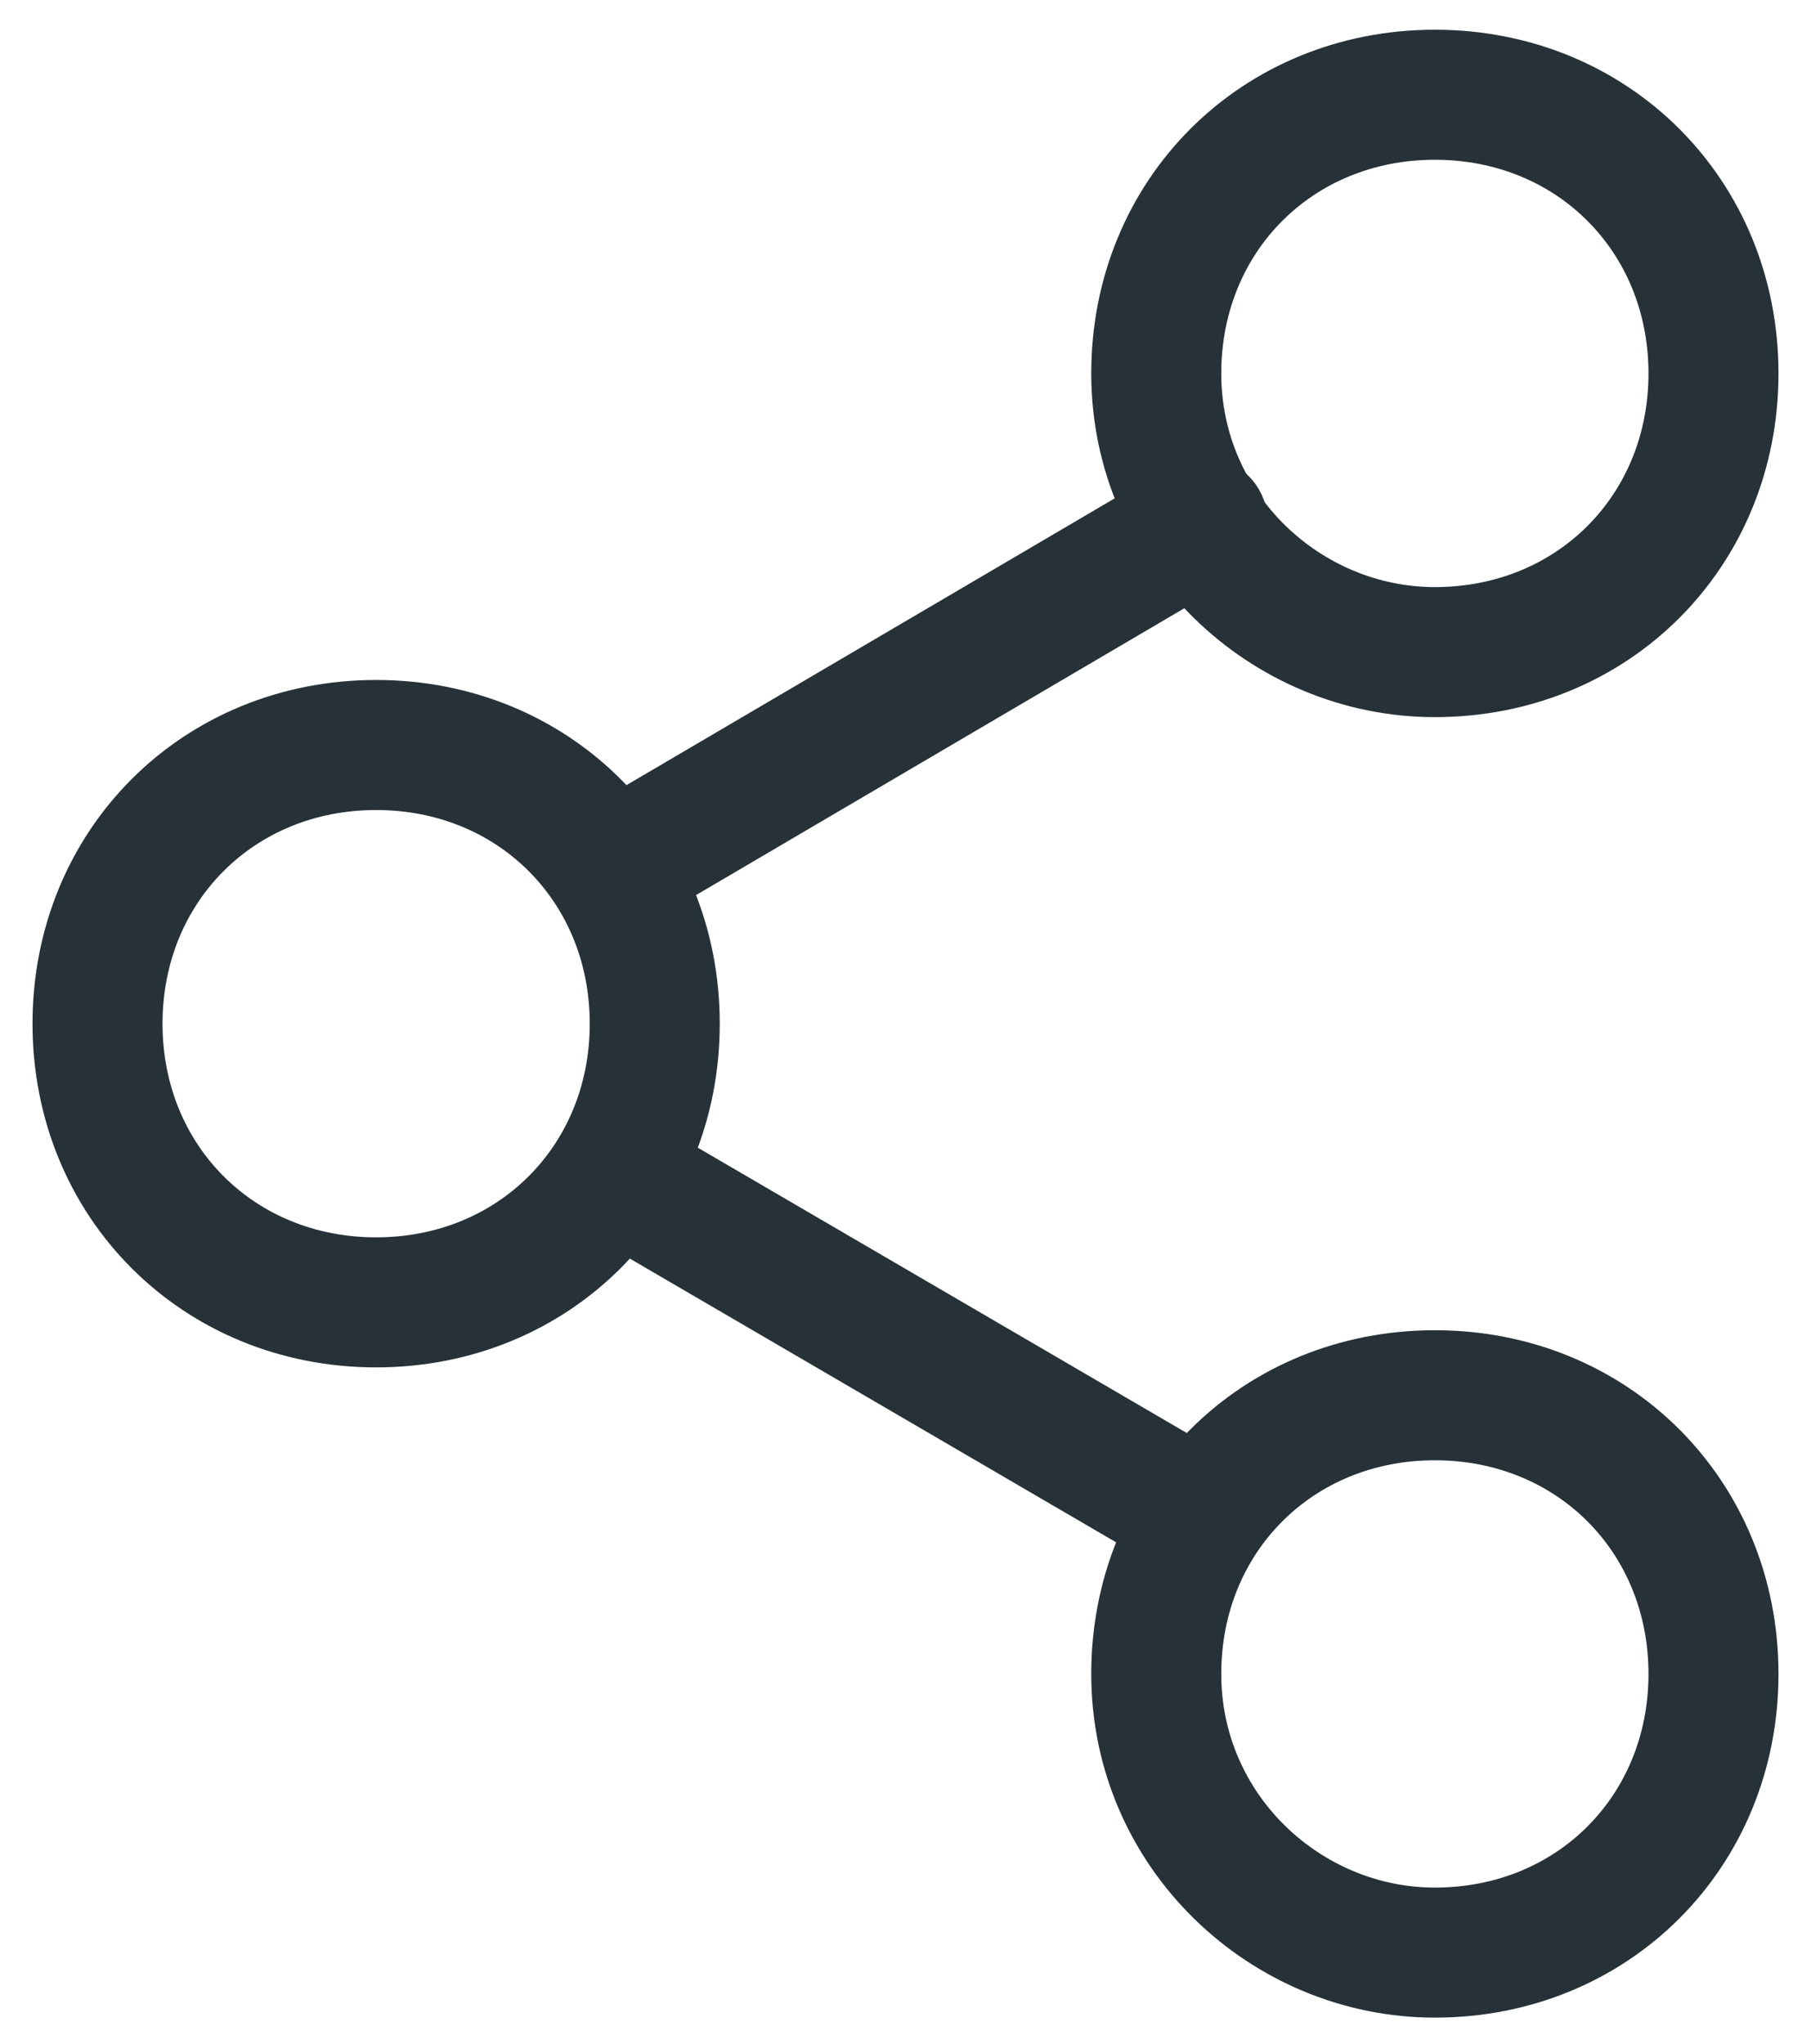
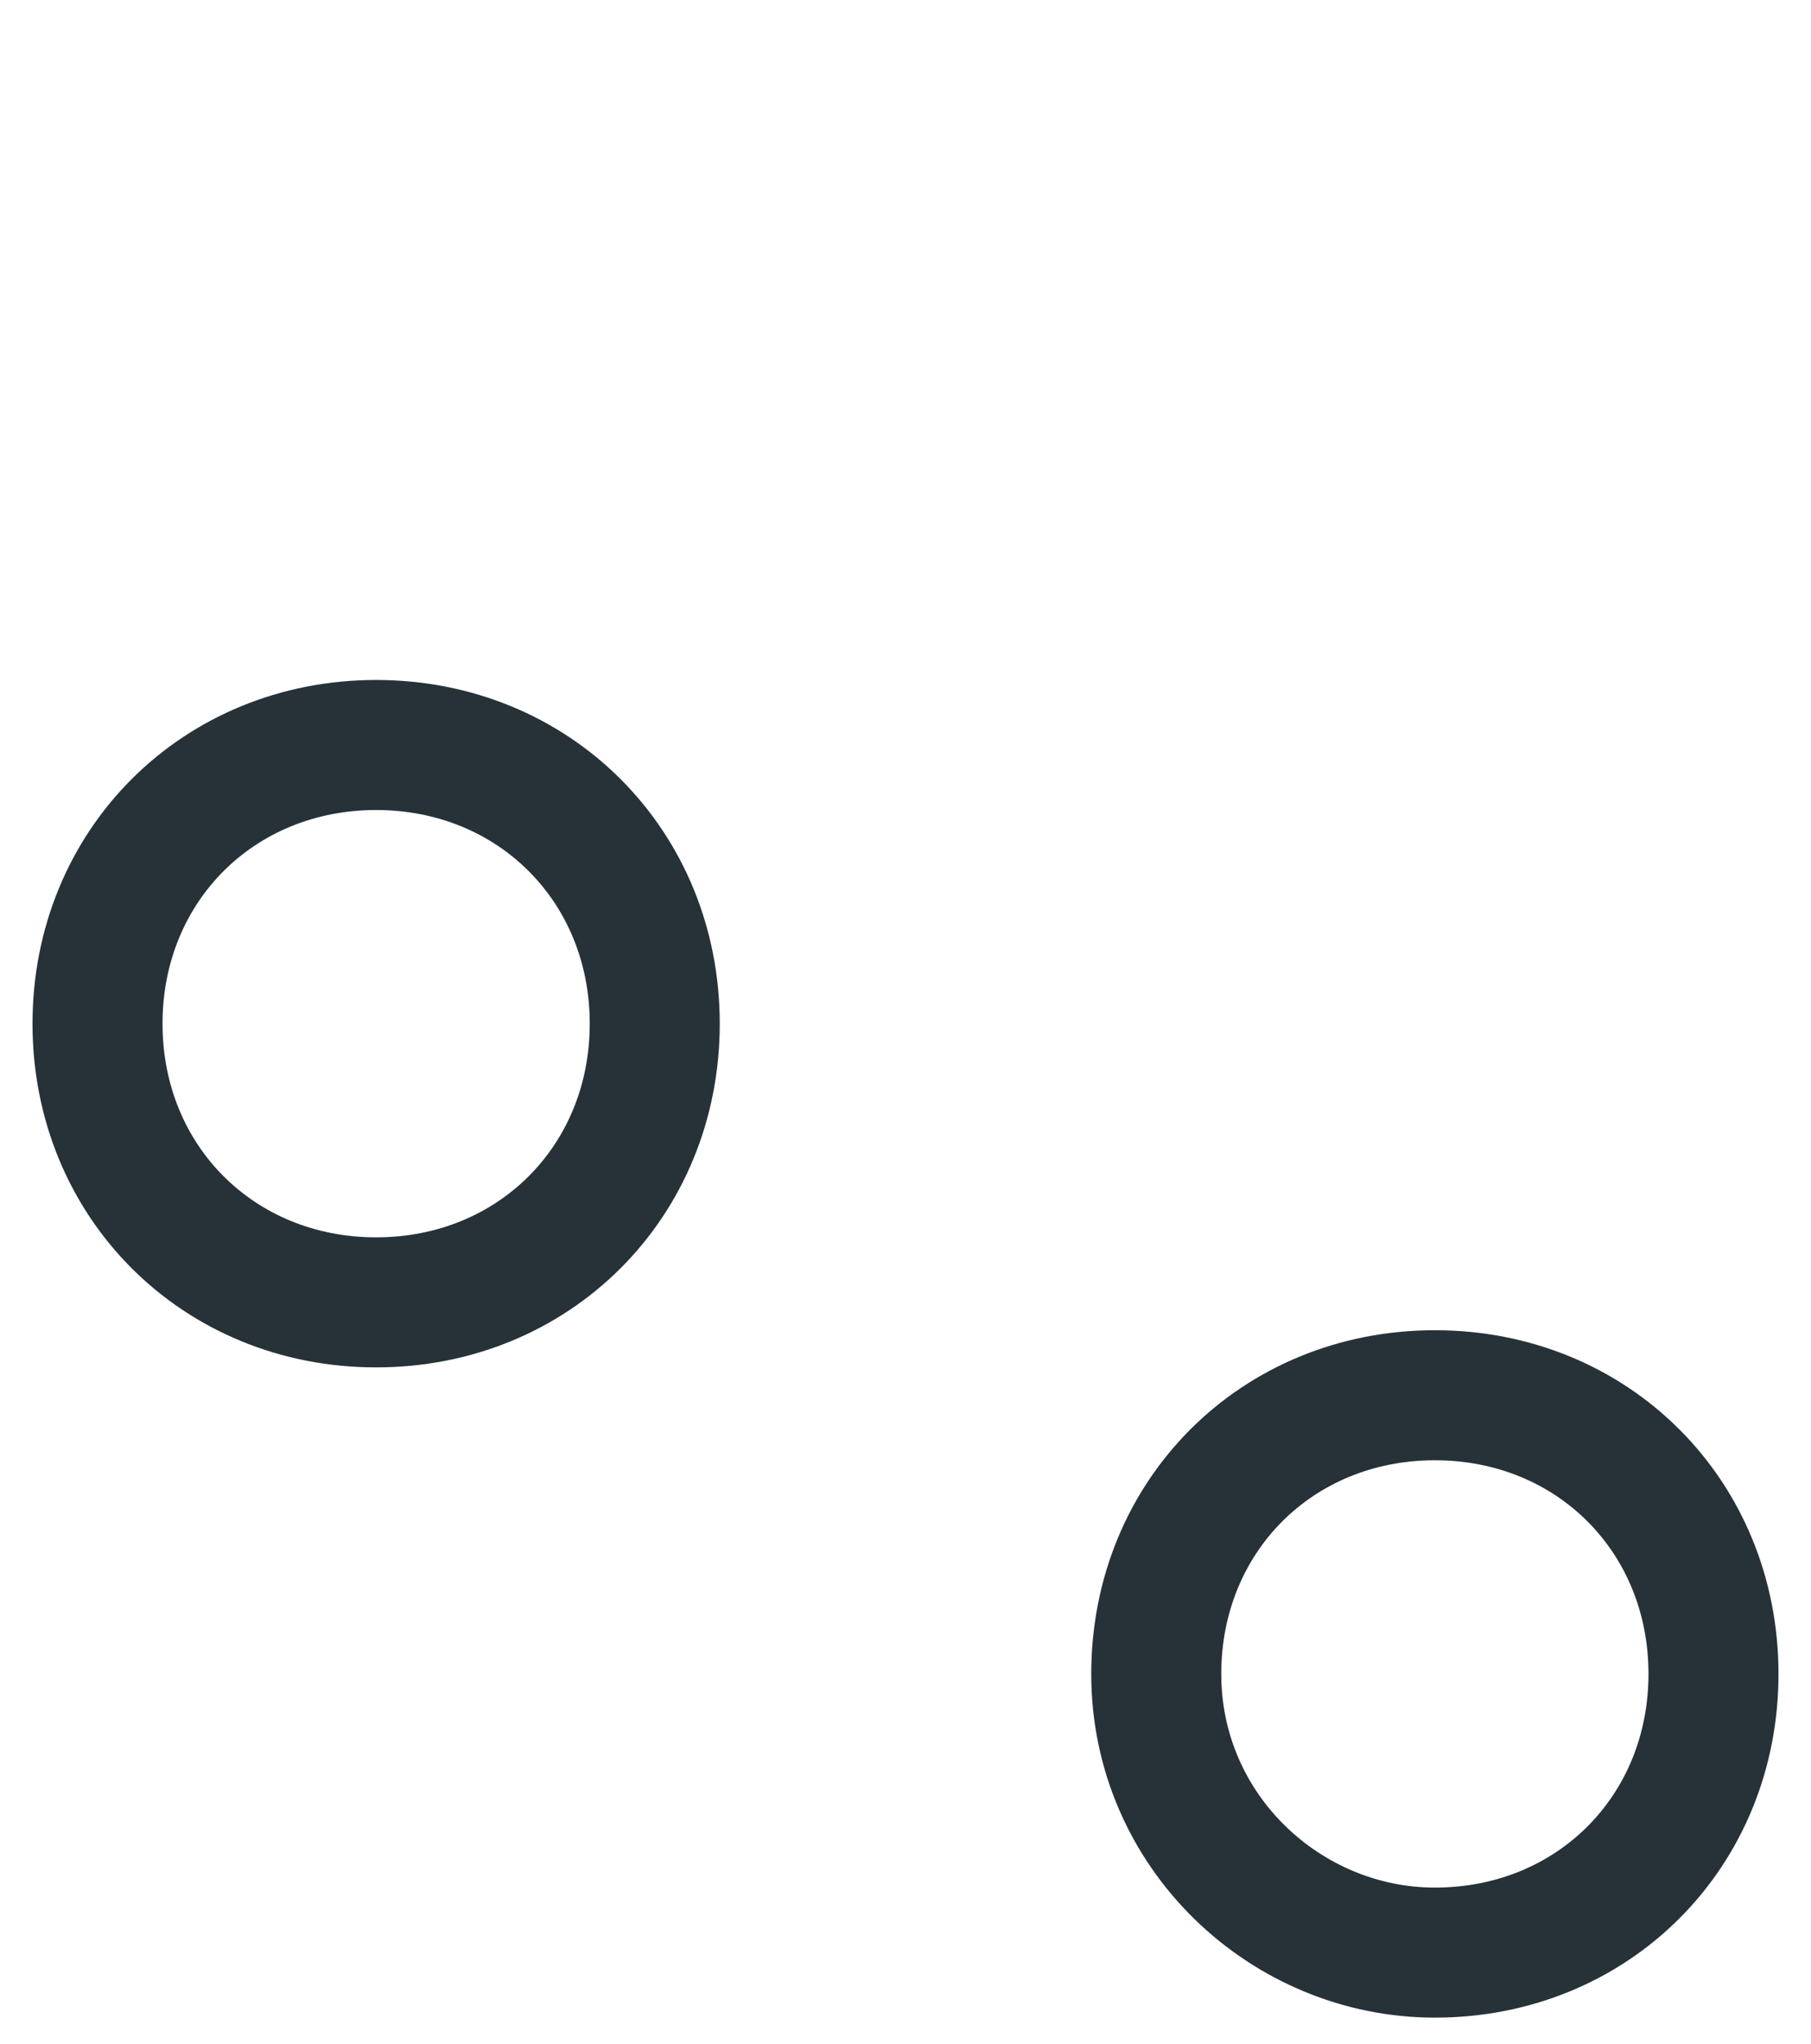
<svg xmlns="http://www.w3.org/2000/svg" version="1.1" id="Livello_1" x="0px" y="0px" viewBox="0 0 19.5 22" style="enable-background:new 0 0 19.5 22;" xml:space="preserve">
  <style type="text/css">
	.st0{fill:none;stroke:#263238;stroke-width:1.4;stroke-linecap:round;stroke-linejoin:round;}
</style>
  <g id="Raggruppa_13605" transform="translate(-2.05 -1.98)">
-     <path id="Tracciato_1405" class="st0" d="M17.5,9c1.7,0,3-1.3,3-3s-1.3-3-3-3s-3,1.3-3,3S15.9,9,17.5,9z" />
    <path id="Tracciato_1406" class="st0" d="M6.1,16c1.7,0,3-1.3,3-3s-1.3-3-3-3s-3,1.3-3,3S4.4,16,6.1,16z" />
    <path id="Tracciato_1407" class="st0" d="M17.5,23c1.7,0,3-1.3,3-3s-1.3-3-3-3s-3,1.3-3,3S15.9,23,17.5,23z" />
-     <path id="Tracciato_1408" class="st0" d="M8.8,14.7l6,3.5" />
-     <path id="Tracciato_1409" class="st0" d="M15,7.6l-6.3,3.7" />
  </g>
</svg>